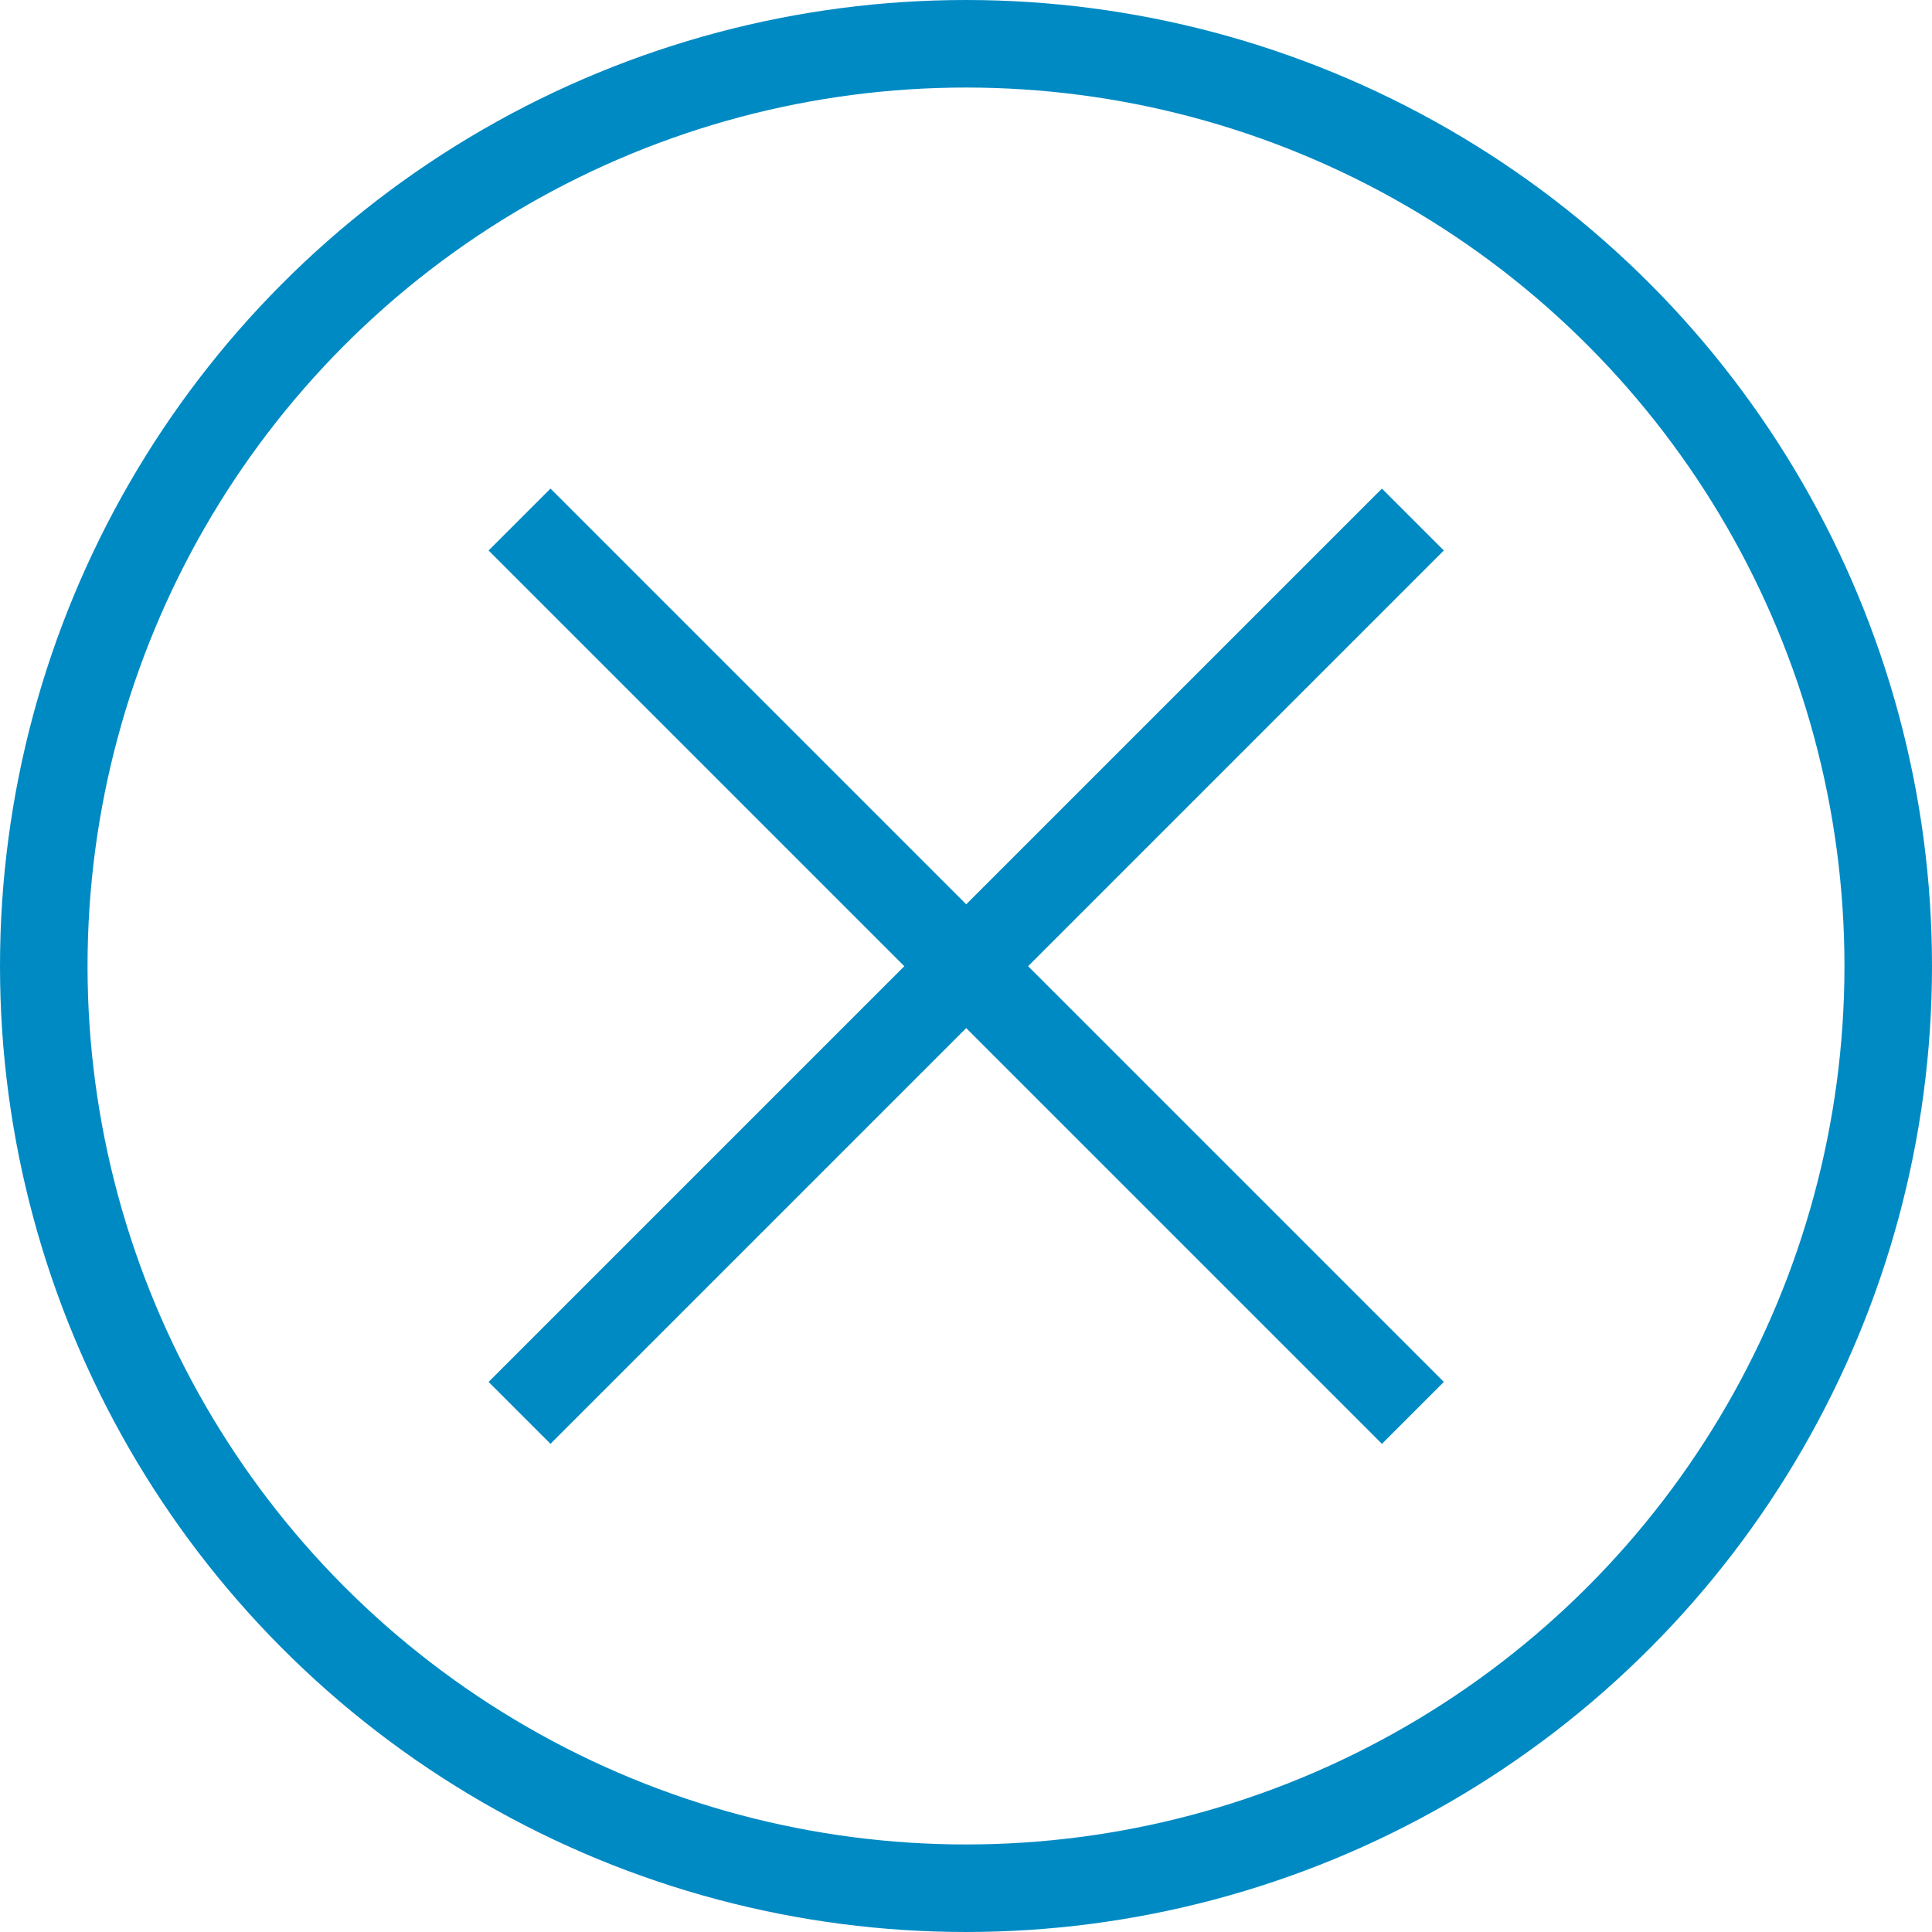
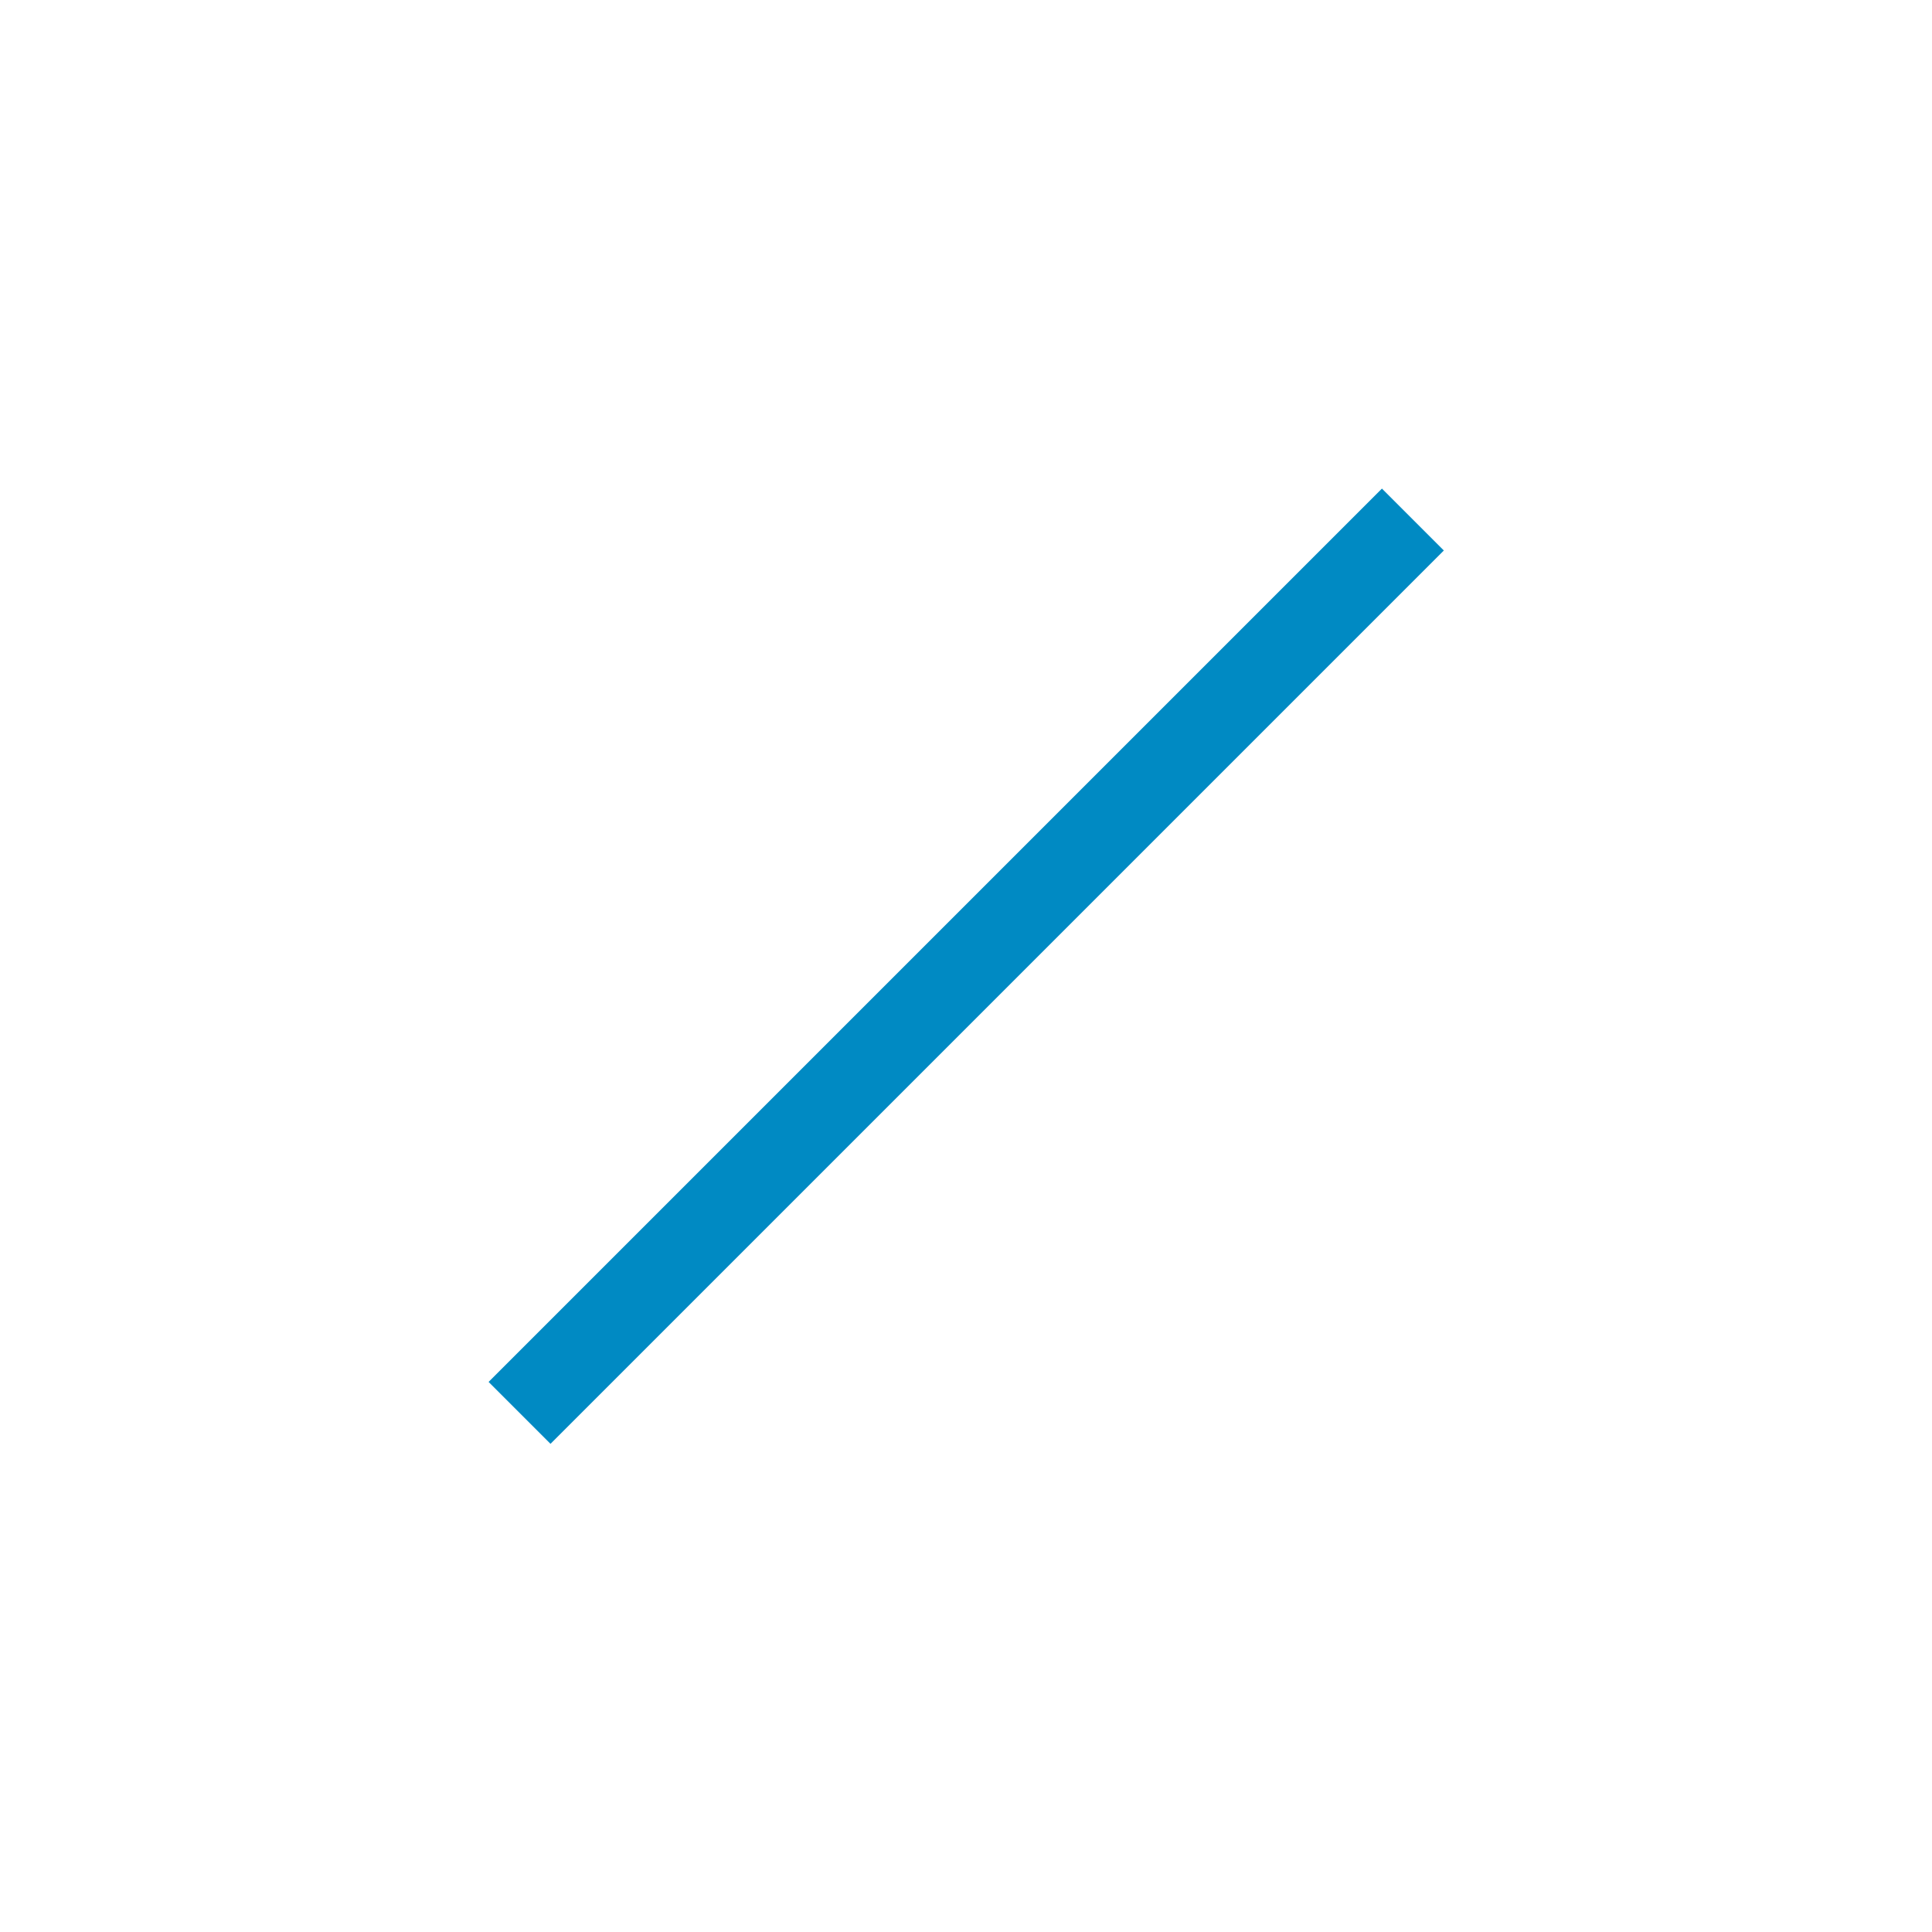
<svg xmlns="http://www.w3.org/2000/svg" id="_レイヤー_2" data-name="レイヤー 2" viewBox="0 0 44.14 44.14">
  <defs>
    <style>
      .cls-1 {
        fill: none;
        stroke: #008ac3;
        stroke-miterlimit: 10;
        stroke-width: 2px;
      }
    </style>
  </defs>
  <g id="_モーダル" data-name="モーダル">
    <g>
-       <circle class="cls-1" cx="22.07" cy="22.07" r="21.07" />
      <g>
        <line class="cls-1" x1="32.28" y1="11.87" x2="11.87" y2="32.28" />
-         <line class="cls-1" x1="32.28" y1="32.28" x2="11.87" y2="11.87" />
      </g>
    </g>
  </g>
</svg>